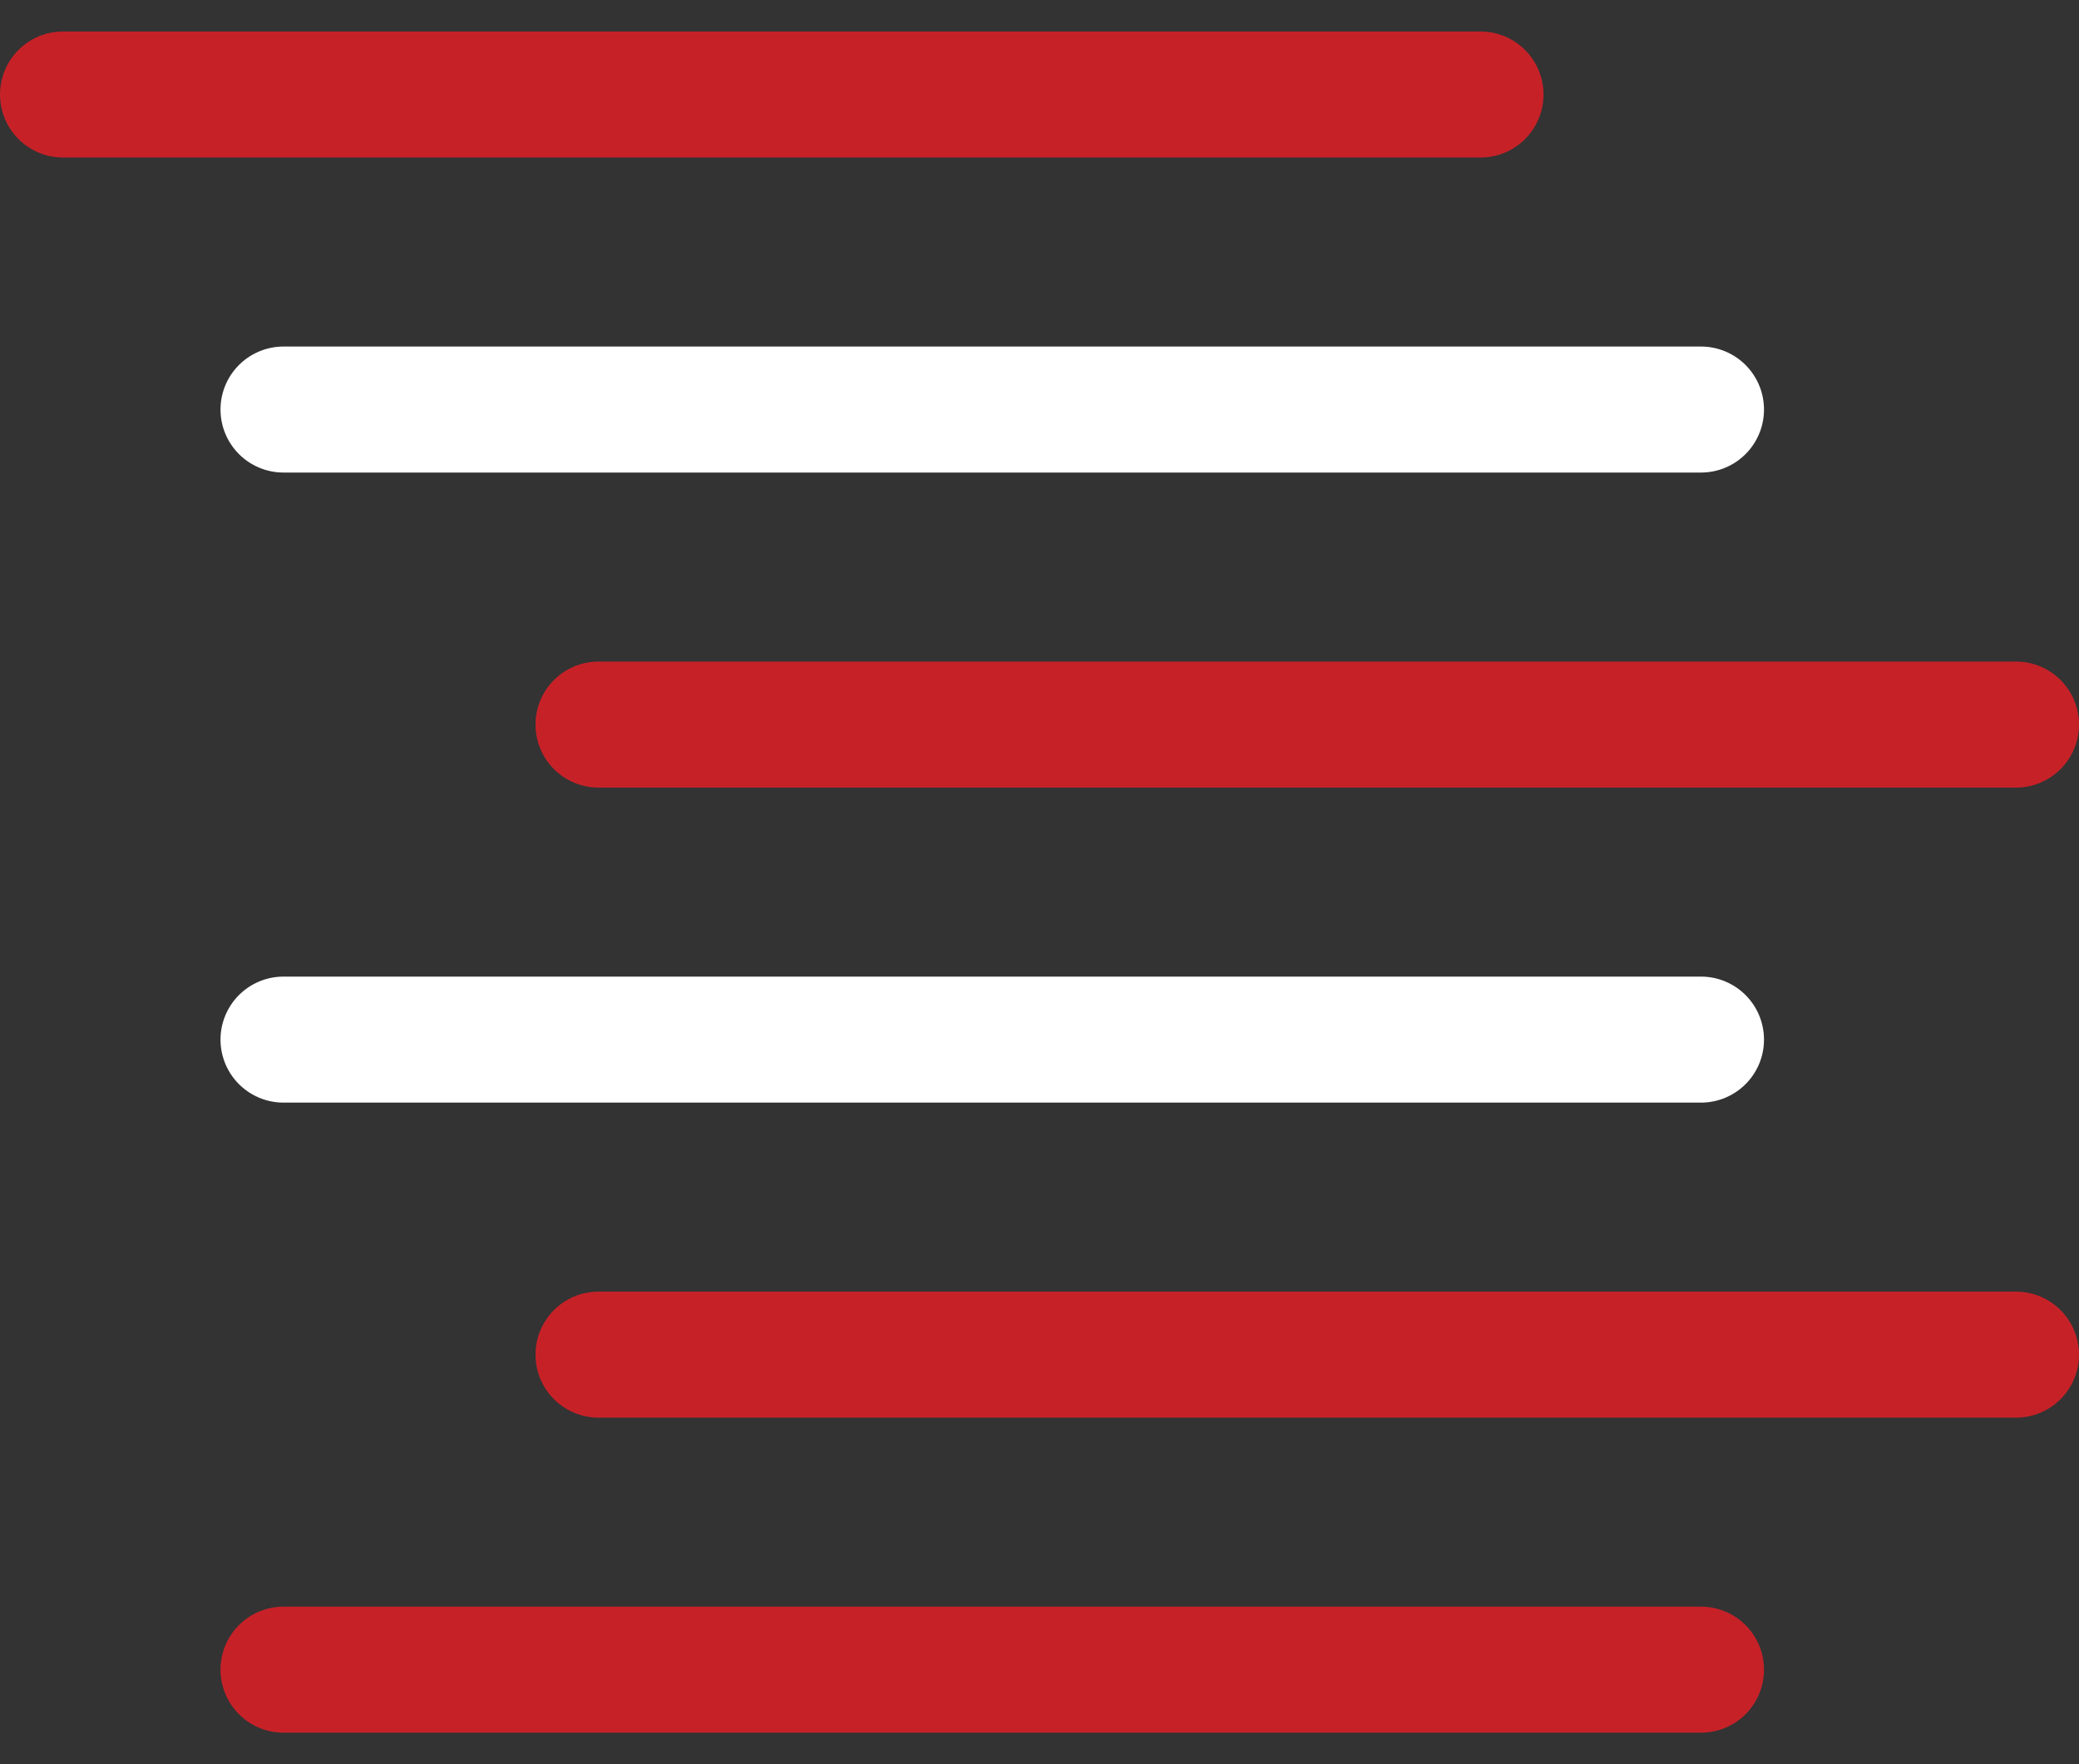
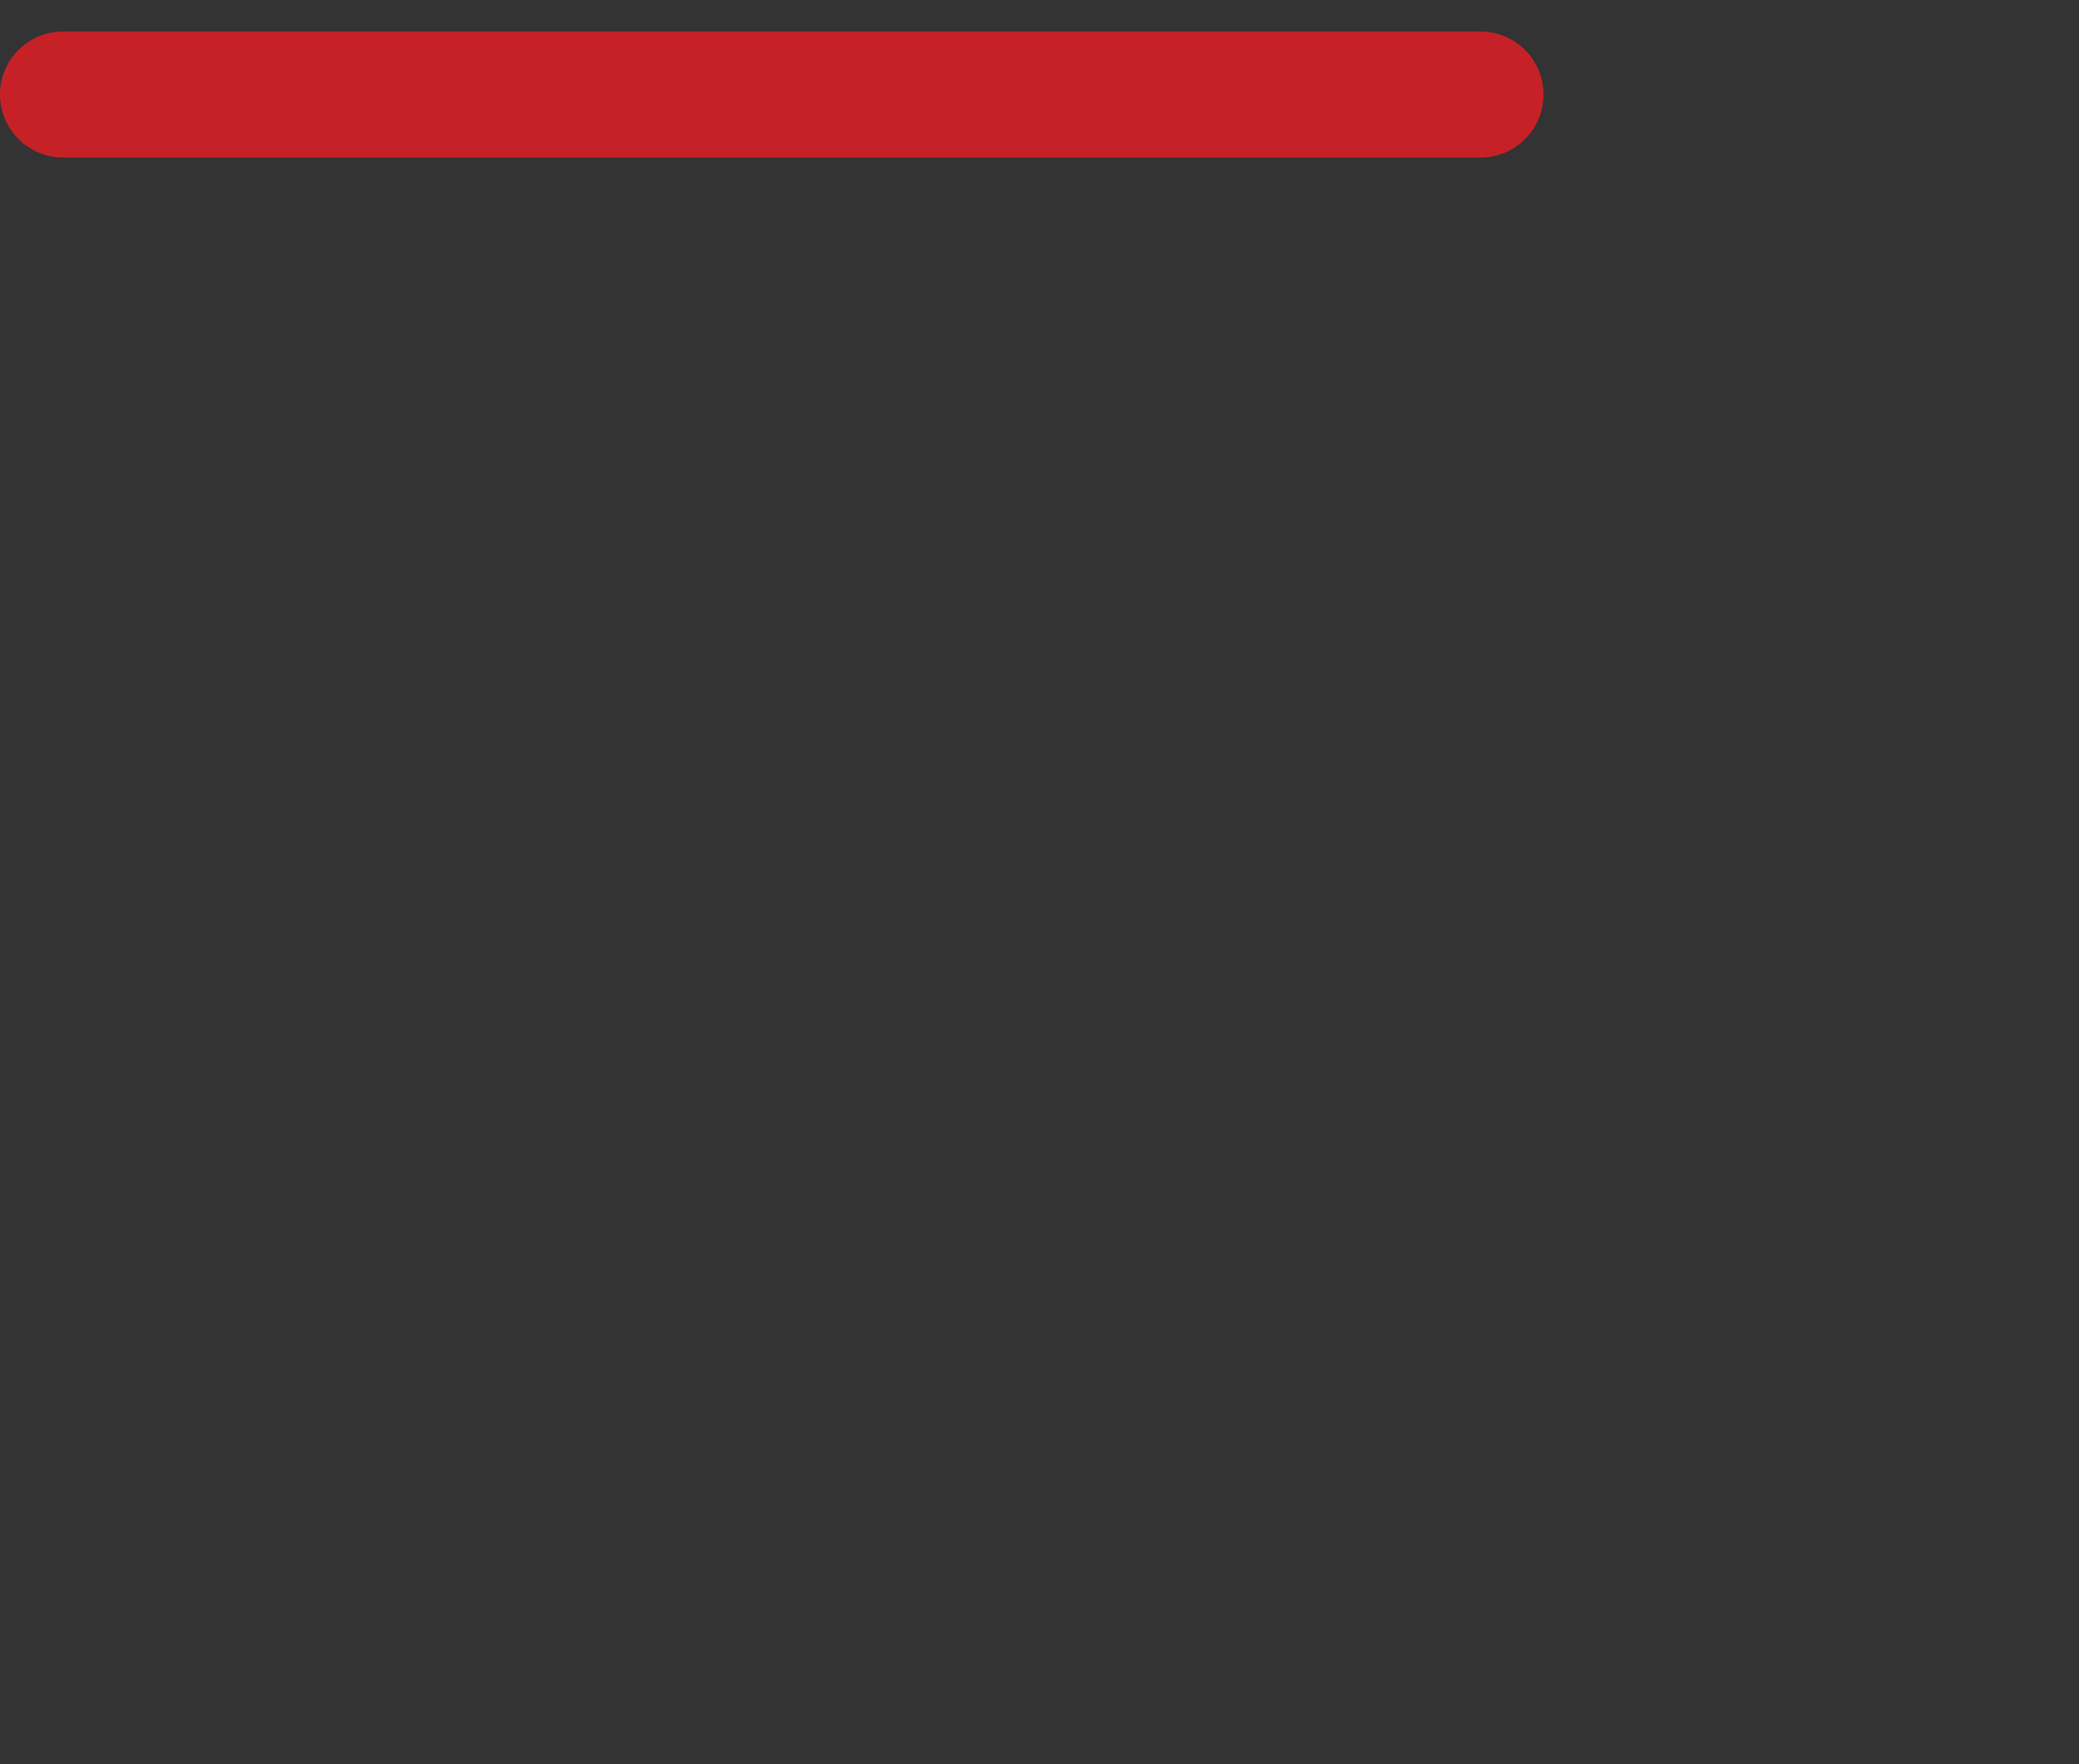
<svg xmlns="http://www.w3.org/2000/svg" width="33" height="28" viewBox="0 0 33 28" fill="none">
  <rect x="0" y="0" width="33" height="28" fill="#333333" stroke="none" />
  <path d="M1 1.5H23.5" stroke="#C72128" stroke-width="2" stroke-linecap="round" />
-   <path d="M4.5 6.5H27" stroke="white" stroke-width="2" stroke-linecap="round" />
-   <path d="M9.5 21.5H32" stroke="#C72128" stroke-width="2" stroke-linecap="round" />
-   <path d="M4.5 16.5H27" stroke="white" stroke-width="2" stroke-linecap="round" />
-   <path d="M4.5 26.5H27" stroke="#C72128" stroke-width="2" stroke-linecap="round" />
-   <path d="M9.5 11.5H32" stroke="#C72128" stroke-width="2" stroke-linecap="round" />
</svg>